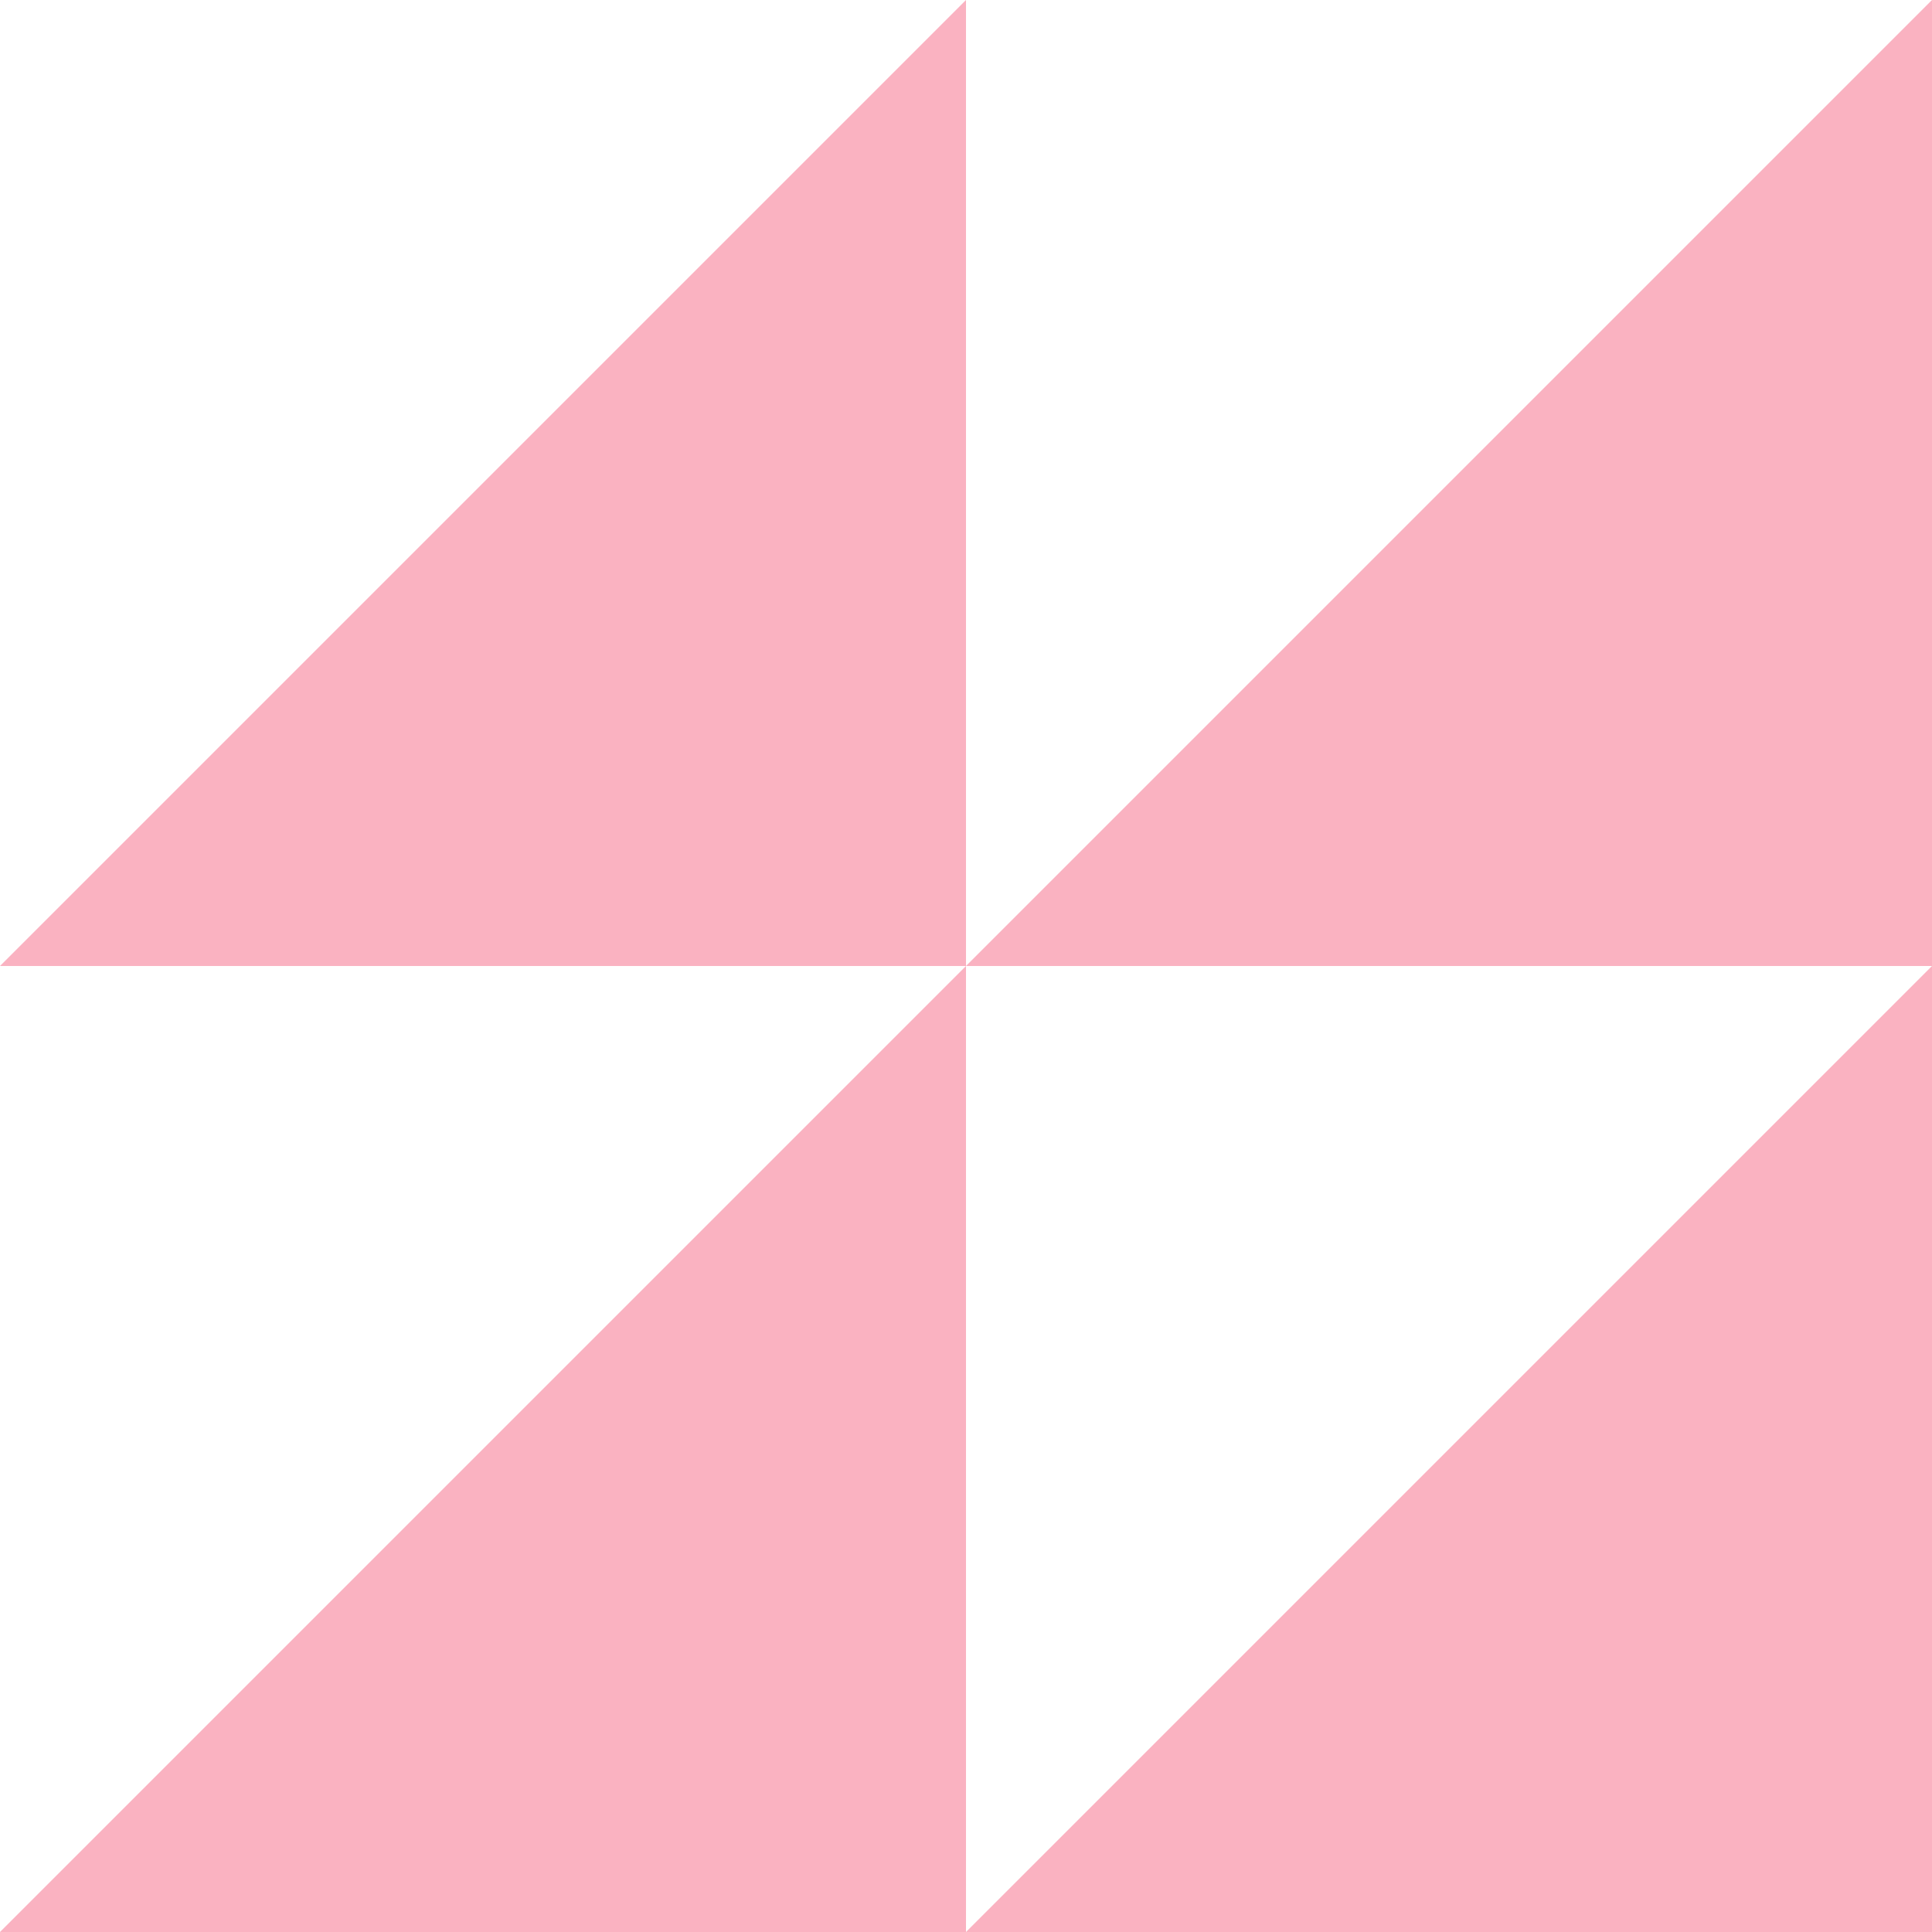
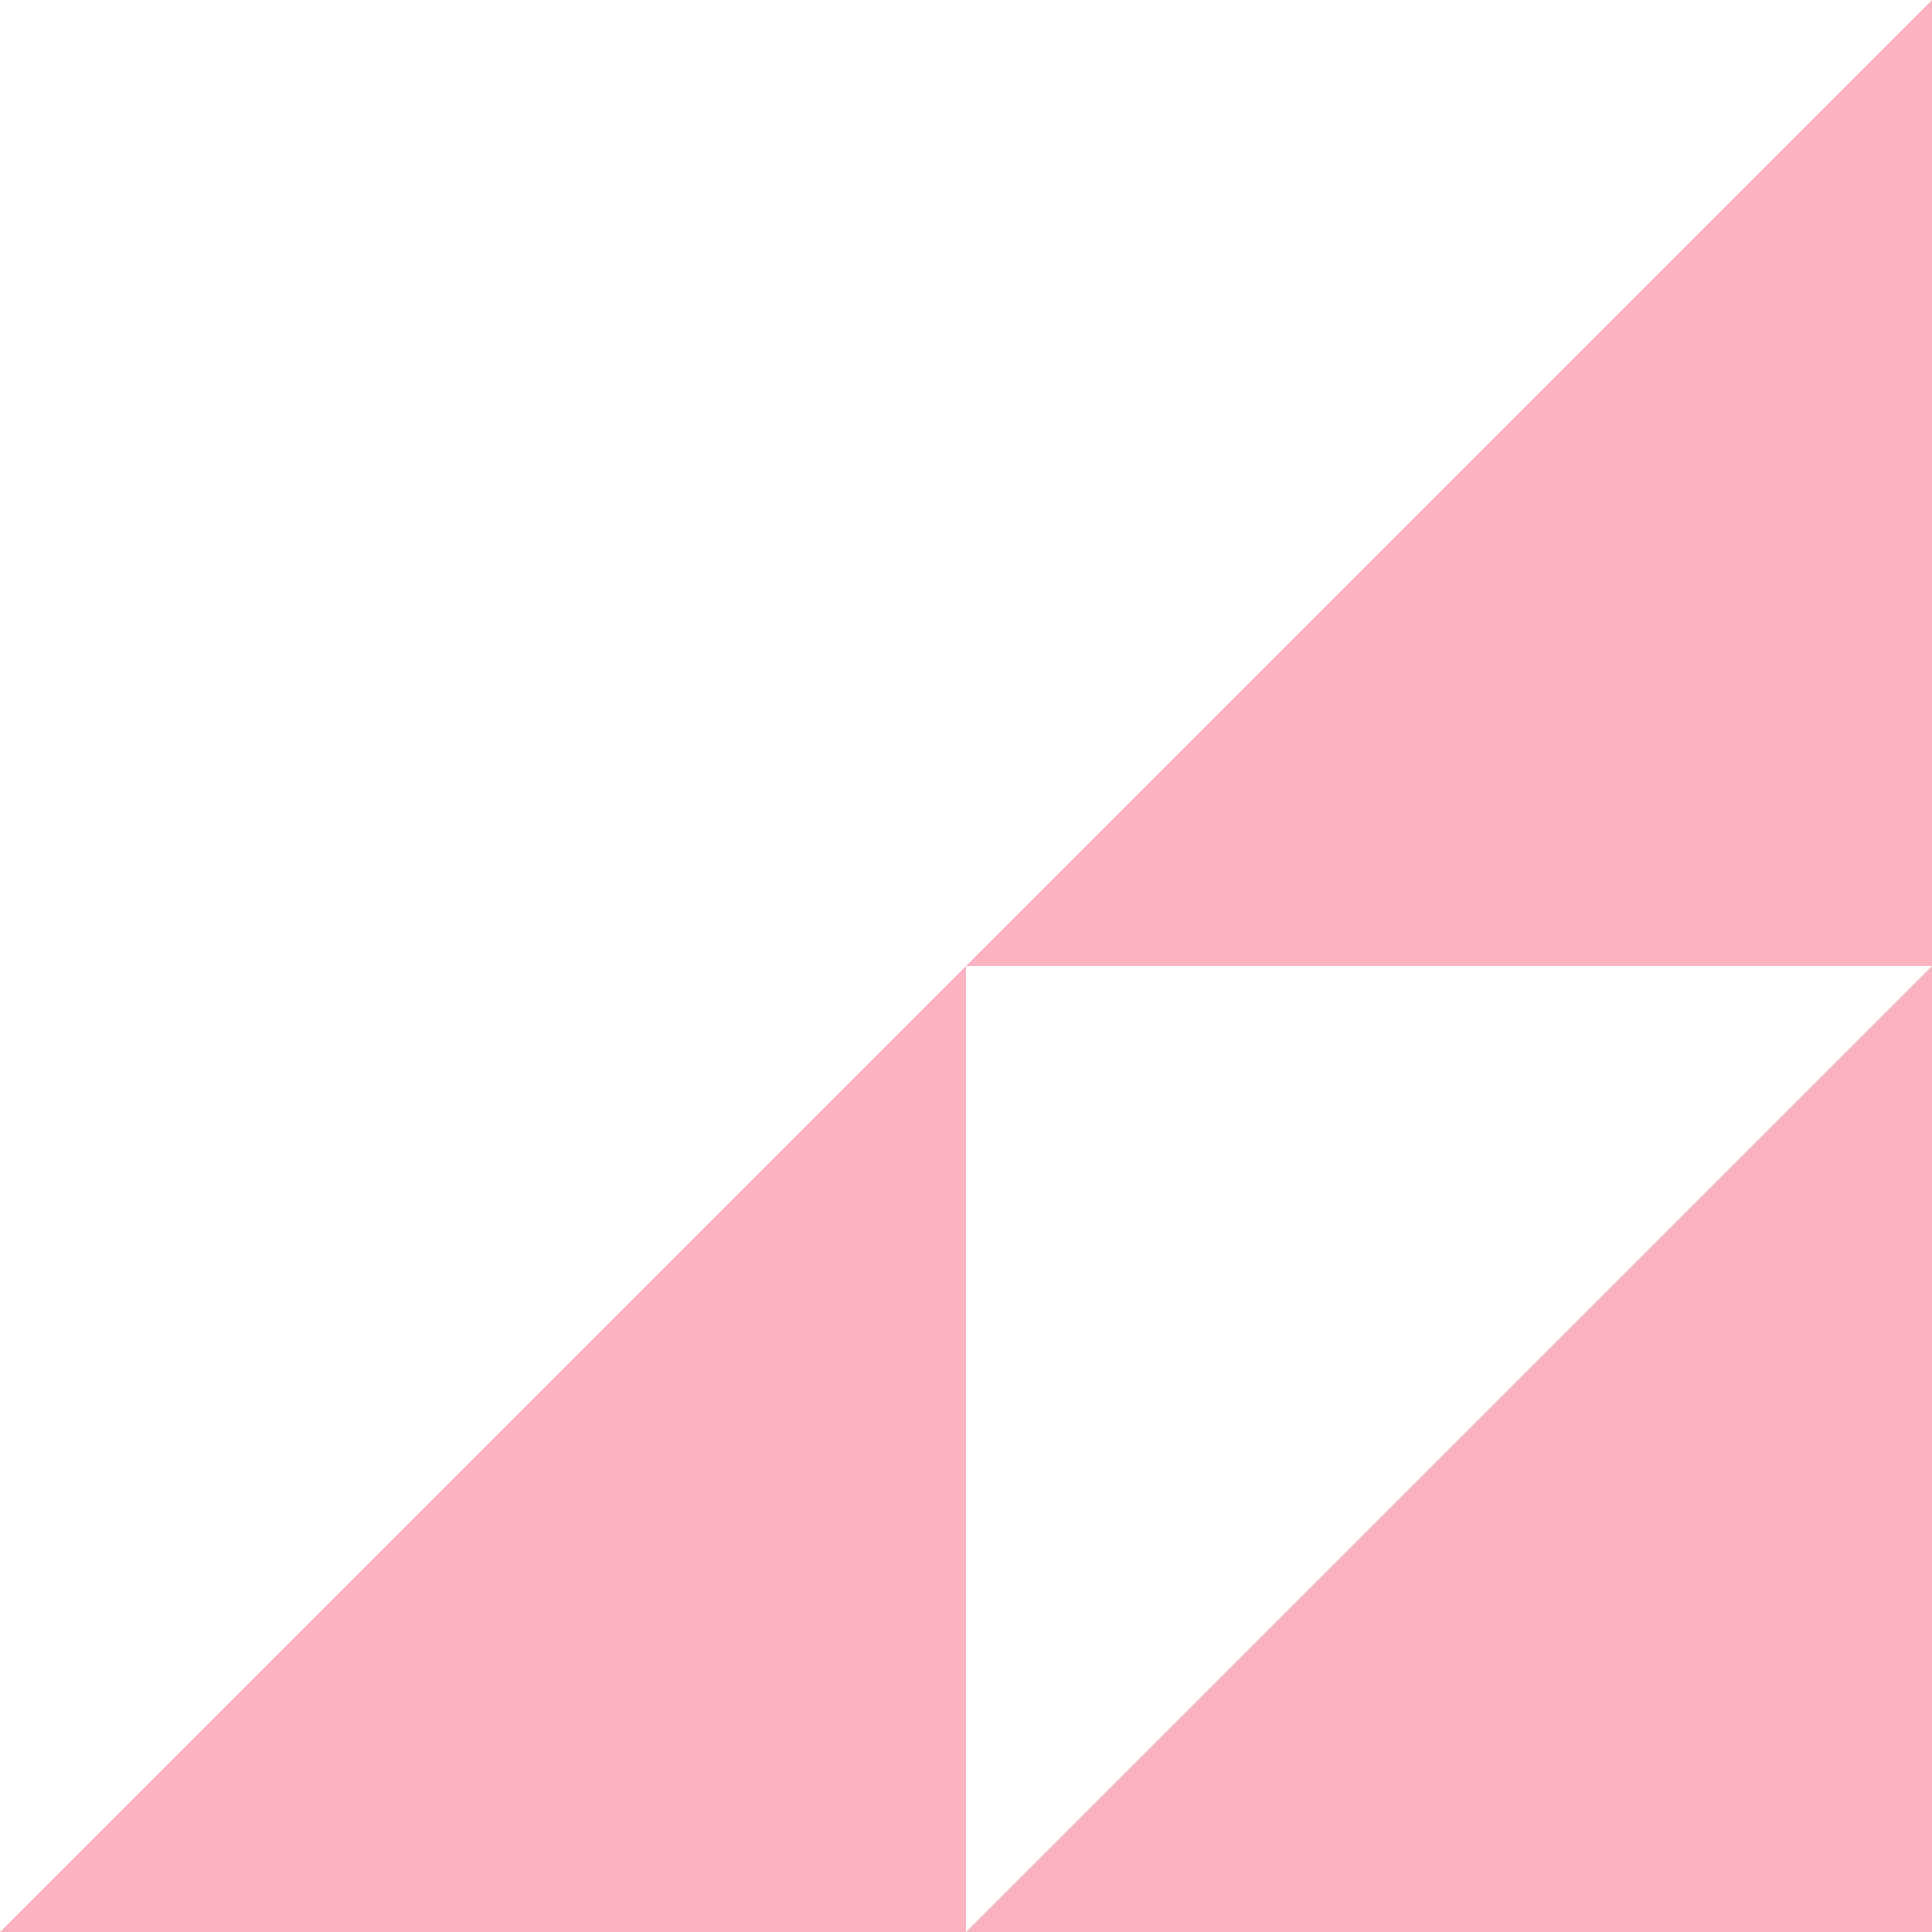
<svg xmlns="http://www.w3.org/2000/svg" width="18" height="18" viewBox="0 0 18 18" fill="none">
-   <path d="M18 0L9 9L18 9L18 0ZM18 9L9 18L18 18L18 9ZM9 18L9 9L-7.86805e-07 18L9 18ZM9 9L9 -3.93415e-07L-3.93402e-07 9L9 9Z" fill="#FAB2C1" />
+   <path d="M18 0L9 9L18 9L18 0ZM18 9L9 18L18 18L18 9ZM9 18L9 9L-7.86805e-07 18L9 18ZM9 9L9 -3.93415e-07L9 9Z" fill="#FAB2C1" />
</svg>